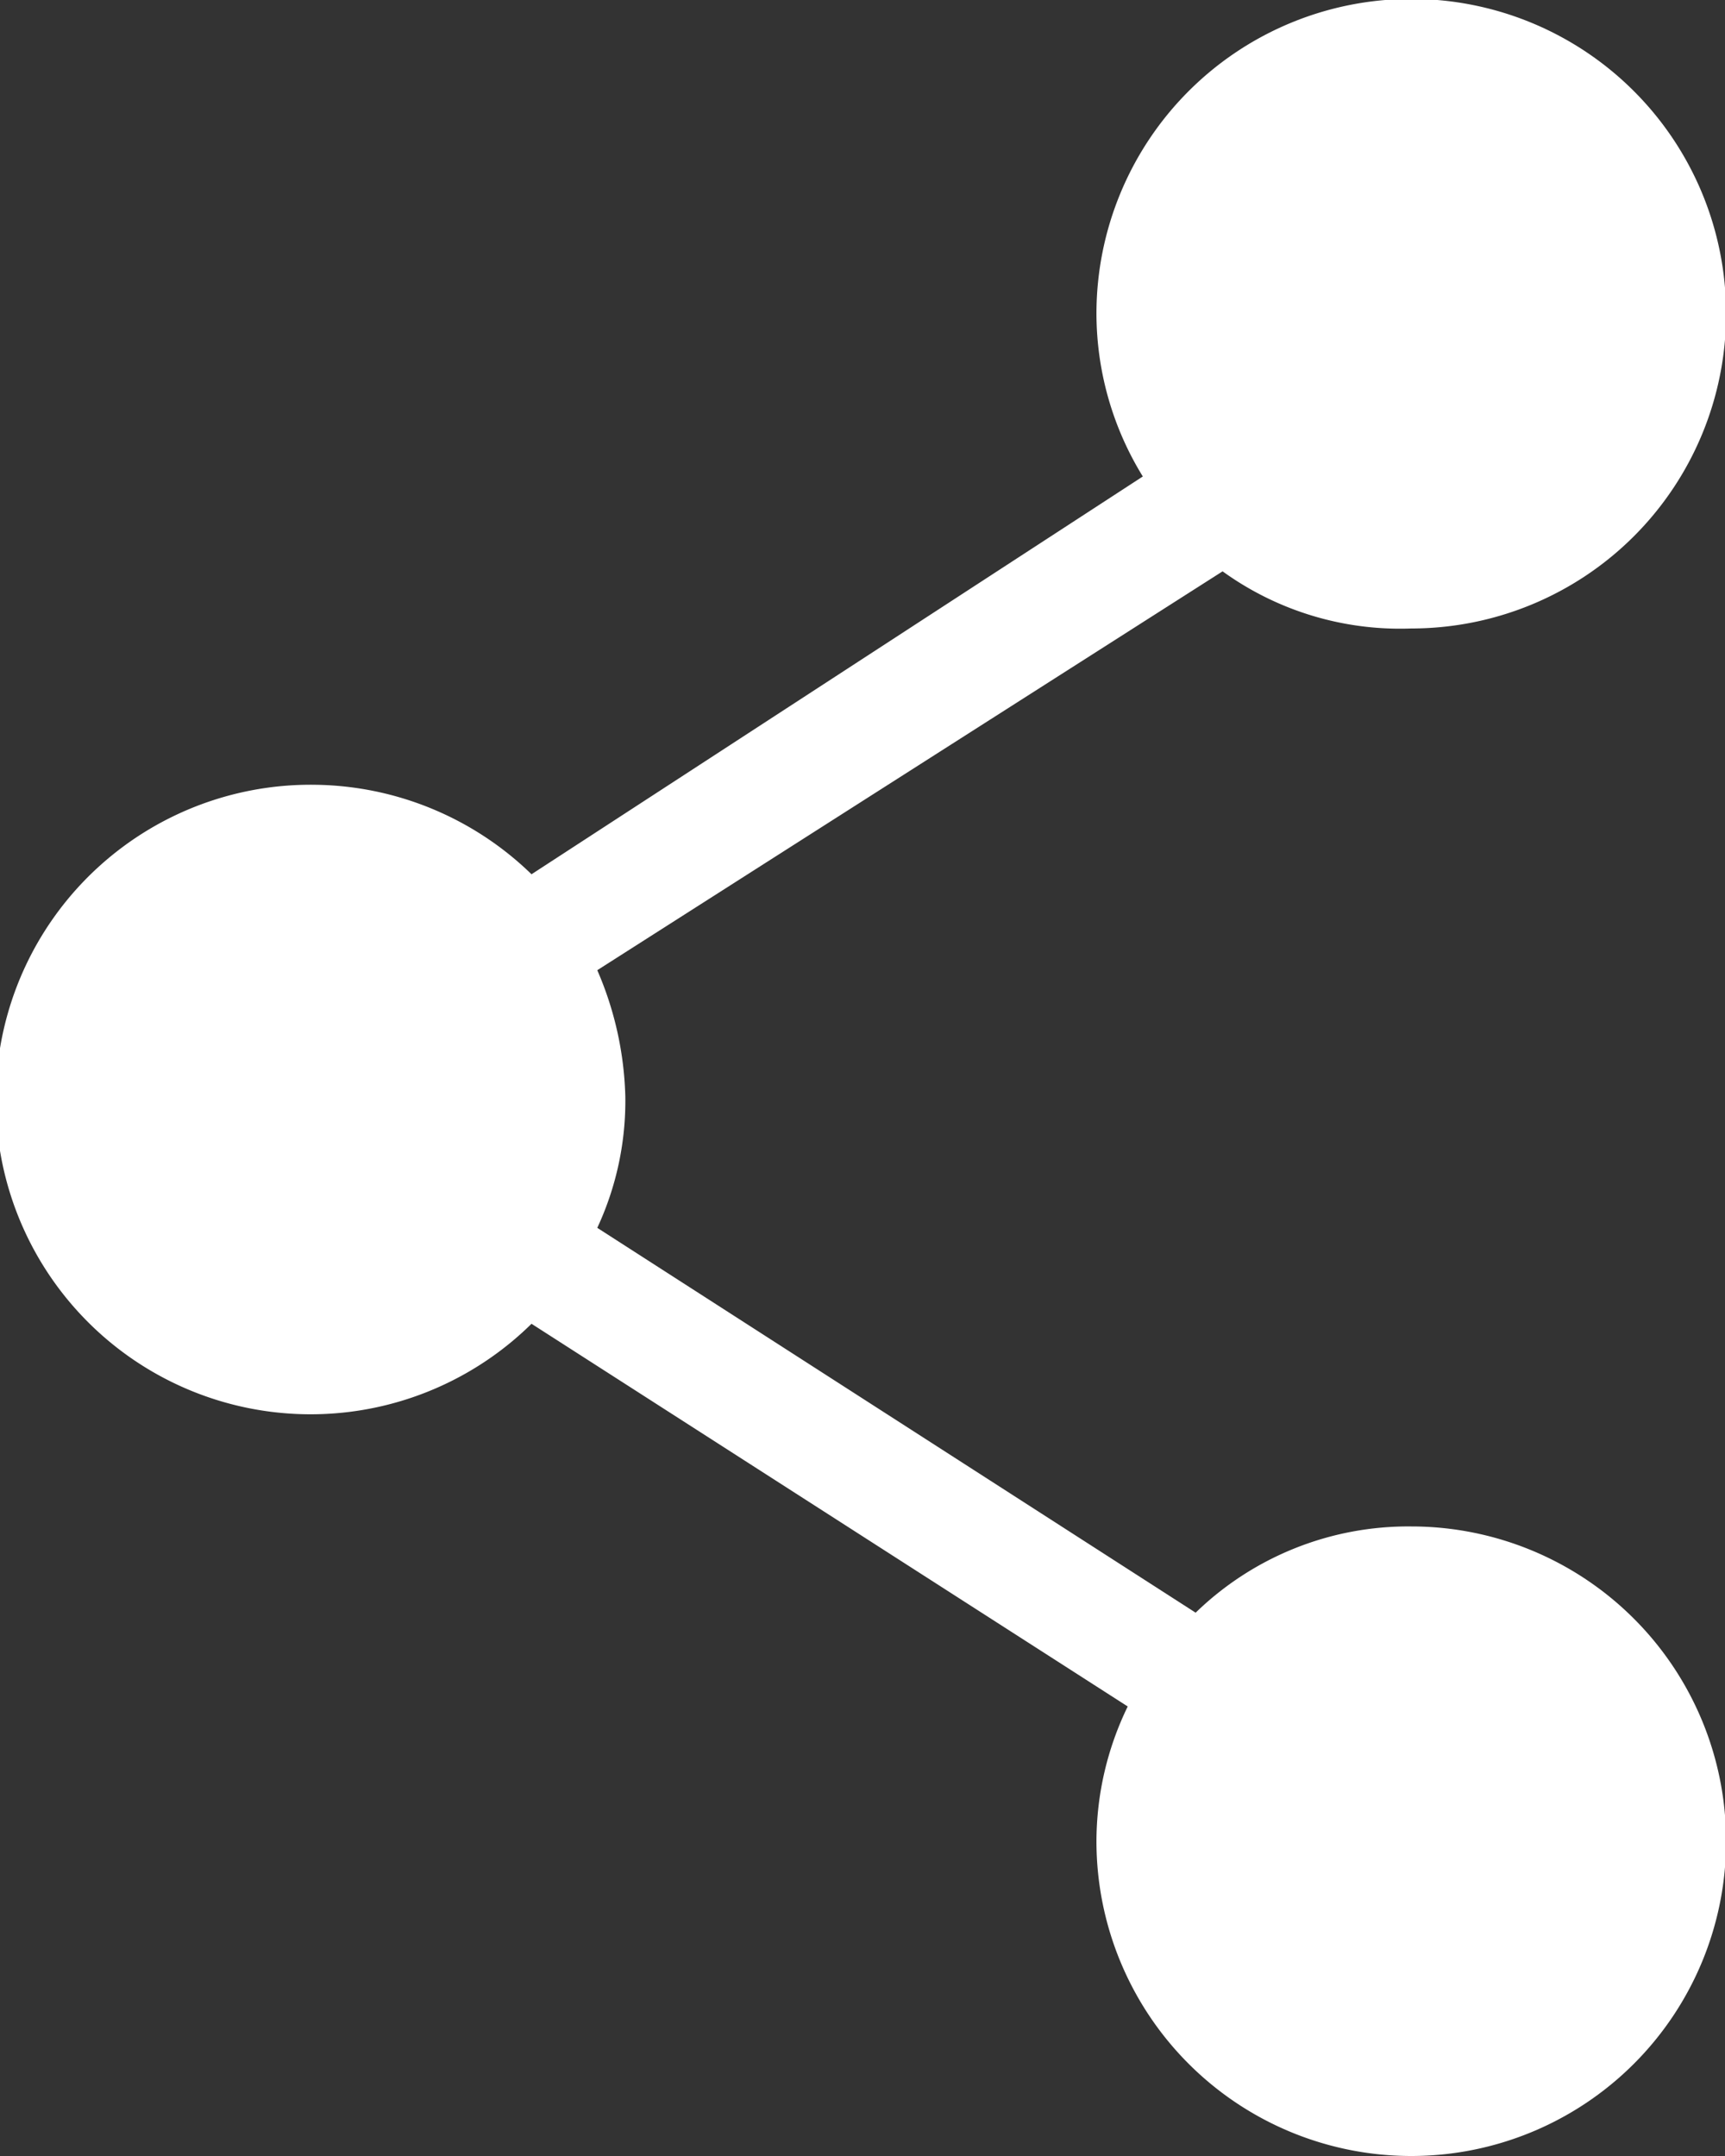
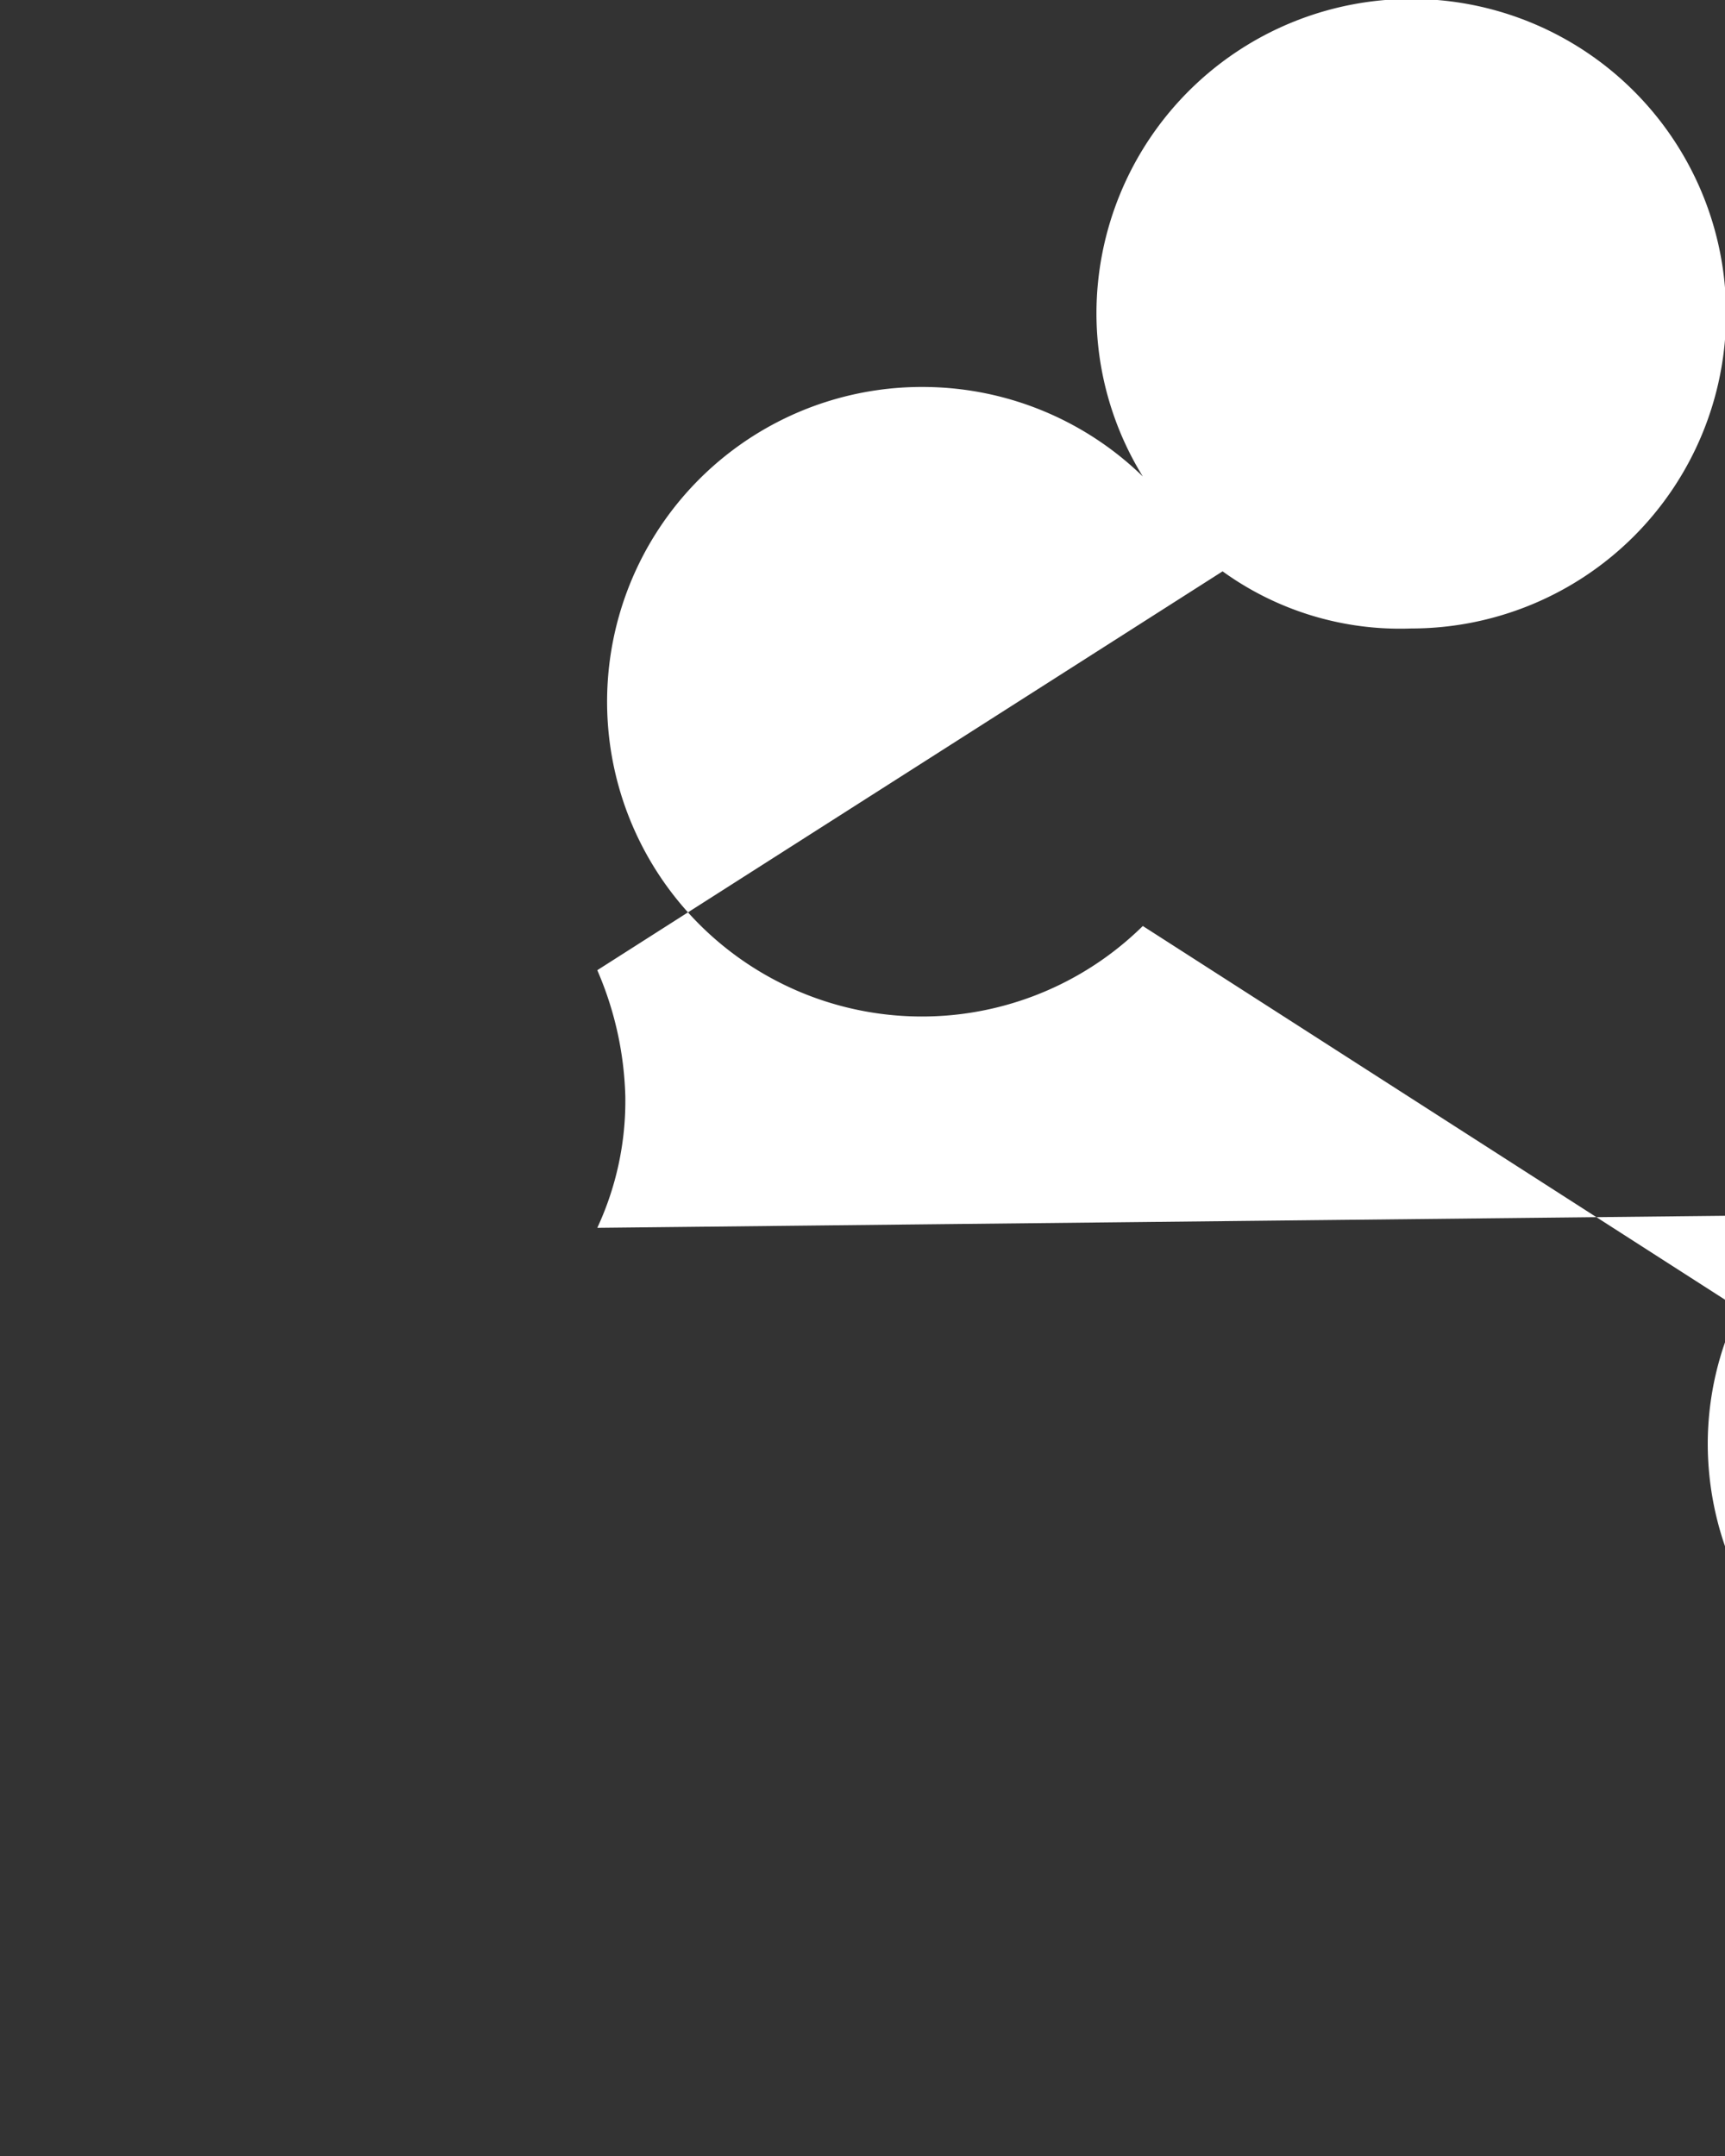
<svg xmlns="http://www.w3.org/2000/svg" viewBox="0 0 16 20">
  <rect x="0" y="0" width="16" height="20" fill="#333333" stroke="none" />
  <defs>
    <style>.cls-1{fill:#fff;}</style>
  </defs>
  <title>Icon-Share</title>
  <g id="Layer_2" data-name="Layer 2">
    <g id="Layer_4" data-name="Layer 4">
-       <path class="cls-1" d="M13.09,5.83a2.92,2.92,0,1,0-2.92-2.92,2.89,2.89,0,0,0,.43,1.51L4.93,8.11a2.93,2.93,0,0,0-2-.83,2.92,2.92,0,1,0,2,5l5.53,3.55a2.87,2.87,0,0,0-.29,1.25,2.92,2.92,0,1,0,2.92-2.92,2.83,2.83,0,0,0-2,.8L5.54,11.39a2.79,2.79,0,0,0,.26-1.22A3.14,3.14,0,0,0,5.54,9l5.8-3.7A2.81,2.81,0,0,0,13.09,5.83Z" />
+       <path class="cls-1" d="M13.09,5.83a2.92,2.92,0,1,0-2.92-2.92,2.89,2.89,0,0,0,.43,1.51a2.93,2.93,0,0,0-2-.83,2.92,2.92,0,1,0,2,5l5.53,3.55a2.87,2.87,0,0,0-.29,1.25,2.92,2.92,0,1,0,2.92-2.92,2.83,2.83,0,0,0-2,.8L5.54,11.39a2.79,2.79,0,0,0,.26-1.22A3.14,3.14,0,0,0,5.54,9l5.8-3.7A2.81,2.81,0,0,0,13.09,5.83Z" />
    </g>
  </g>
</svg>